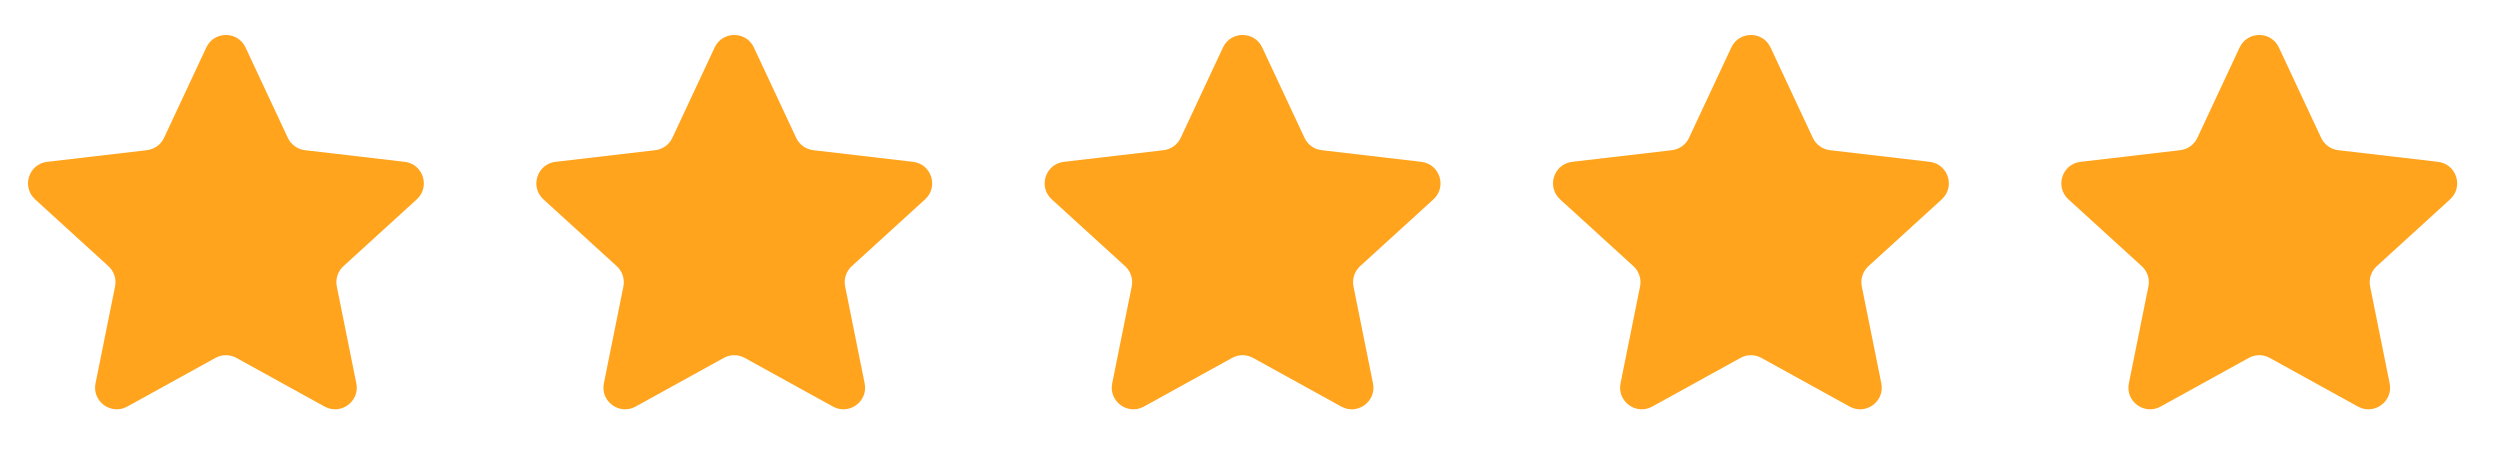
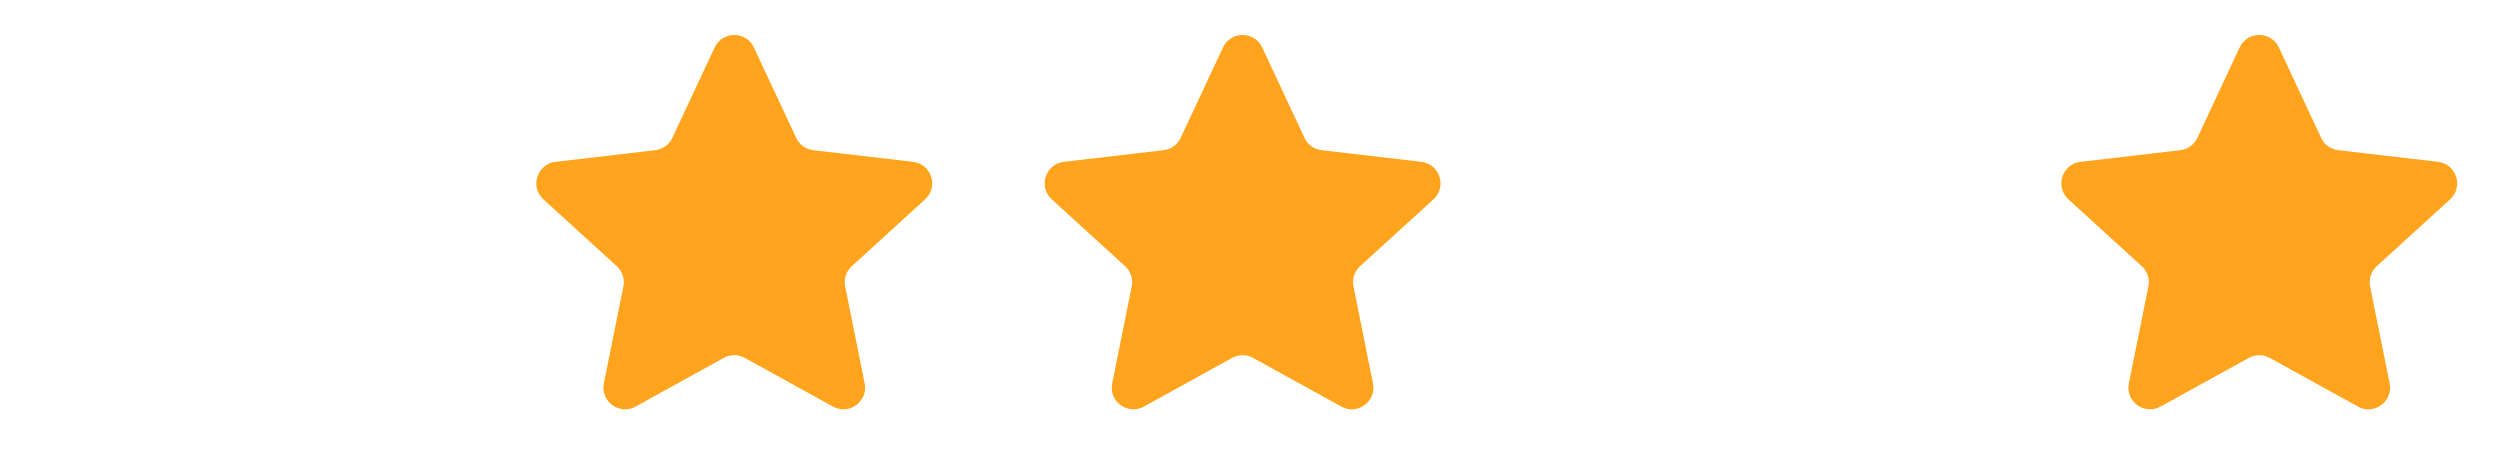
<svg xmlns="http://www.w3.org/2000/svg" width="108" height="20" viewBox="0 0 108 20" fill="none">
-   <path d="M8.913 2.05C9.249 1.332 10.271 1.332 10.607 2.05L12.434 5.955C12.572 6.249 12.851 6.45 13.173 6.488L17.482 6.991C18.279 7.085 18.597 8.071 18.004 8.612L14.836 11.499C14.594 11.721 14.485 12.053 14.55 12.375L15.393 16.561C15.551 17.341 14.722 17.949 14.024 17.564L10.212 15.461C9.931 15.306 9.589 15.306 9.308 15.461L5.496 17.564C4.798 17.949 3.97 17.341 4.127 16.561L4.971 12.375C5.036 12.053 4.927 11.721 4.684 11.499L1.516 8.612C0.923 8.071 1.241 7.085 2.038 6.991L6.347 6.488C6.669 6.45 6.948 6.249 7.086 5.955L8.913 2.05Z" fill="#FFA41C" />
  <path d="M30.873 2.05C31.209 1.332 32.231 1.332 32.567 2.05L34.395 5.955C34.532 6.249 34.811 6.45 35.133 6.488L39.442 6.991C40.239 7.085 40.557 8.071 39.964 8.612L36.796 11.499C36.553 11.721 36.445 12.053 36.51 12.375L37.353 16.561C37.511 17.341 36.682 17.949 35.984 17.564L32.172 15.461C31.891 15.306 31.549 15.306 31.268 15.461L27.456 17.564C26.758 17.949 25.93 17.341 26.087 16.561L26.931 12.375C26.995 12.053 26.887 11.721 26.644 11.499L23.476 8.612C22.883 8.071 23.201 7.085 23.998 6.991L28.307 6.488C28.629 6.45 28.908 6.249 29.046 5.955L30.873 2.05Z" fill="#FFA41C" />
  <path d="M52.833 2.05C53.169 1.332 54.191 1.332 54.527 2.05L56.355 5.955C56.492 6.249 56.771 6.45 57.093 6.488L61.402 6.991C62.199 7.085 62.517 8.071 61.924 8.612L58.756 11.499C58.514 11.721 58.405 12.053 58.47 12.375L59.313 16.561C59.471 17.341 58.642 17.949 57.944 17.564L54.132 15.461C53.851 15.306 53.51 15.306 53.228 15.461L49.416 17.564C48.718 17.949 47.89 17.341 48.047 16.561L48.891 12.375C48.956 12.053 48.847 11.721 48.604 11.499L45.436 8.612C44.843 8.071 45.161 7.085 45.958 6.991L50.267 6.488C50.589 6.45 50.868 6.249 51.006 5.955L52.833 2.05Z" fill="#FFA41C" />
-   <path d="M74.793 2.05C75.129 1.332 76.151 1.332 76.487 2.05L78.314 5.955C78.452 6.249 78.731 6.45 79.053 6.488L83.362 6.991C84.159 7.085 84.477 8.071 83.884 8.612L80.716 11.499C80.474 11.721 80.365 12.053 80.43 12.375L81.273 16.561C81.431 17.341 80.602 17.949 79.904 17.564L76.092 15.461C75.811 15.306 75.469 15.306 75.188 15.461L71.376 17.564C70.678 17.949 69.85 17.341 70.007 16.561L70.851 12.375C70.915 12.053 70.807 11.721 70.564 11.499L67.396 8.612C66.803 8.071 67.121 7.085 67.918 6.991L72.227 6.488C72.549 6.45 72.828 6.249 72.966 5.955L74.793 2.05Z" fill="#FFA41C" />
  <path d="M96.753 2.05C97.089 1.332 98.111 1.332 98.447 2.05L100.274 5.955C100.412 6.249 100.691 6.45 101.013 6.488L105.322 6.991C106.119 7.085 106.437 8.071 105.844 8.612L102.676 11.499C102.433 11.721 102.325 12.053 102.389 12.375L103.233 16.561C103.391 17.341 102.562 17.949 101.864 17.564L98.052 15.461C97.771 15.306 97.429 15.306 97.148 15.461L93.336 17.564C92.638 17.949 91.809 17.341 91.967 16.561L92.811 12.375C92.876 12.053 92.767 11.721 92.524 11.499L89.356 8.612C88.763 8.071 89.081 7.085 89.878 6.991L94.187 6.488C94.509 6.45 94.788 6.249 94.926 5.955L96.753 2.05Z" fill="#FFA41C" />
</svg>